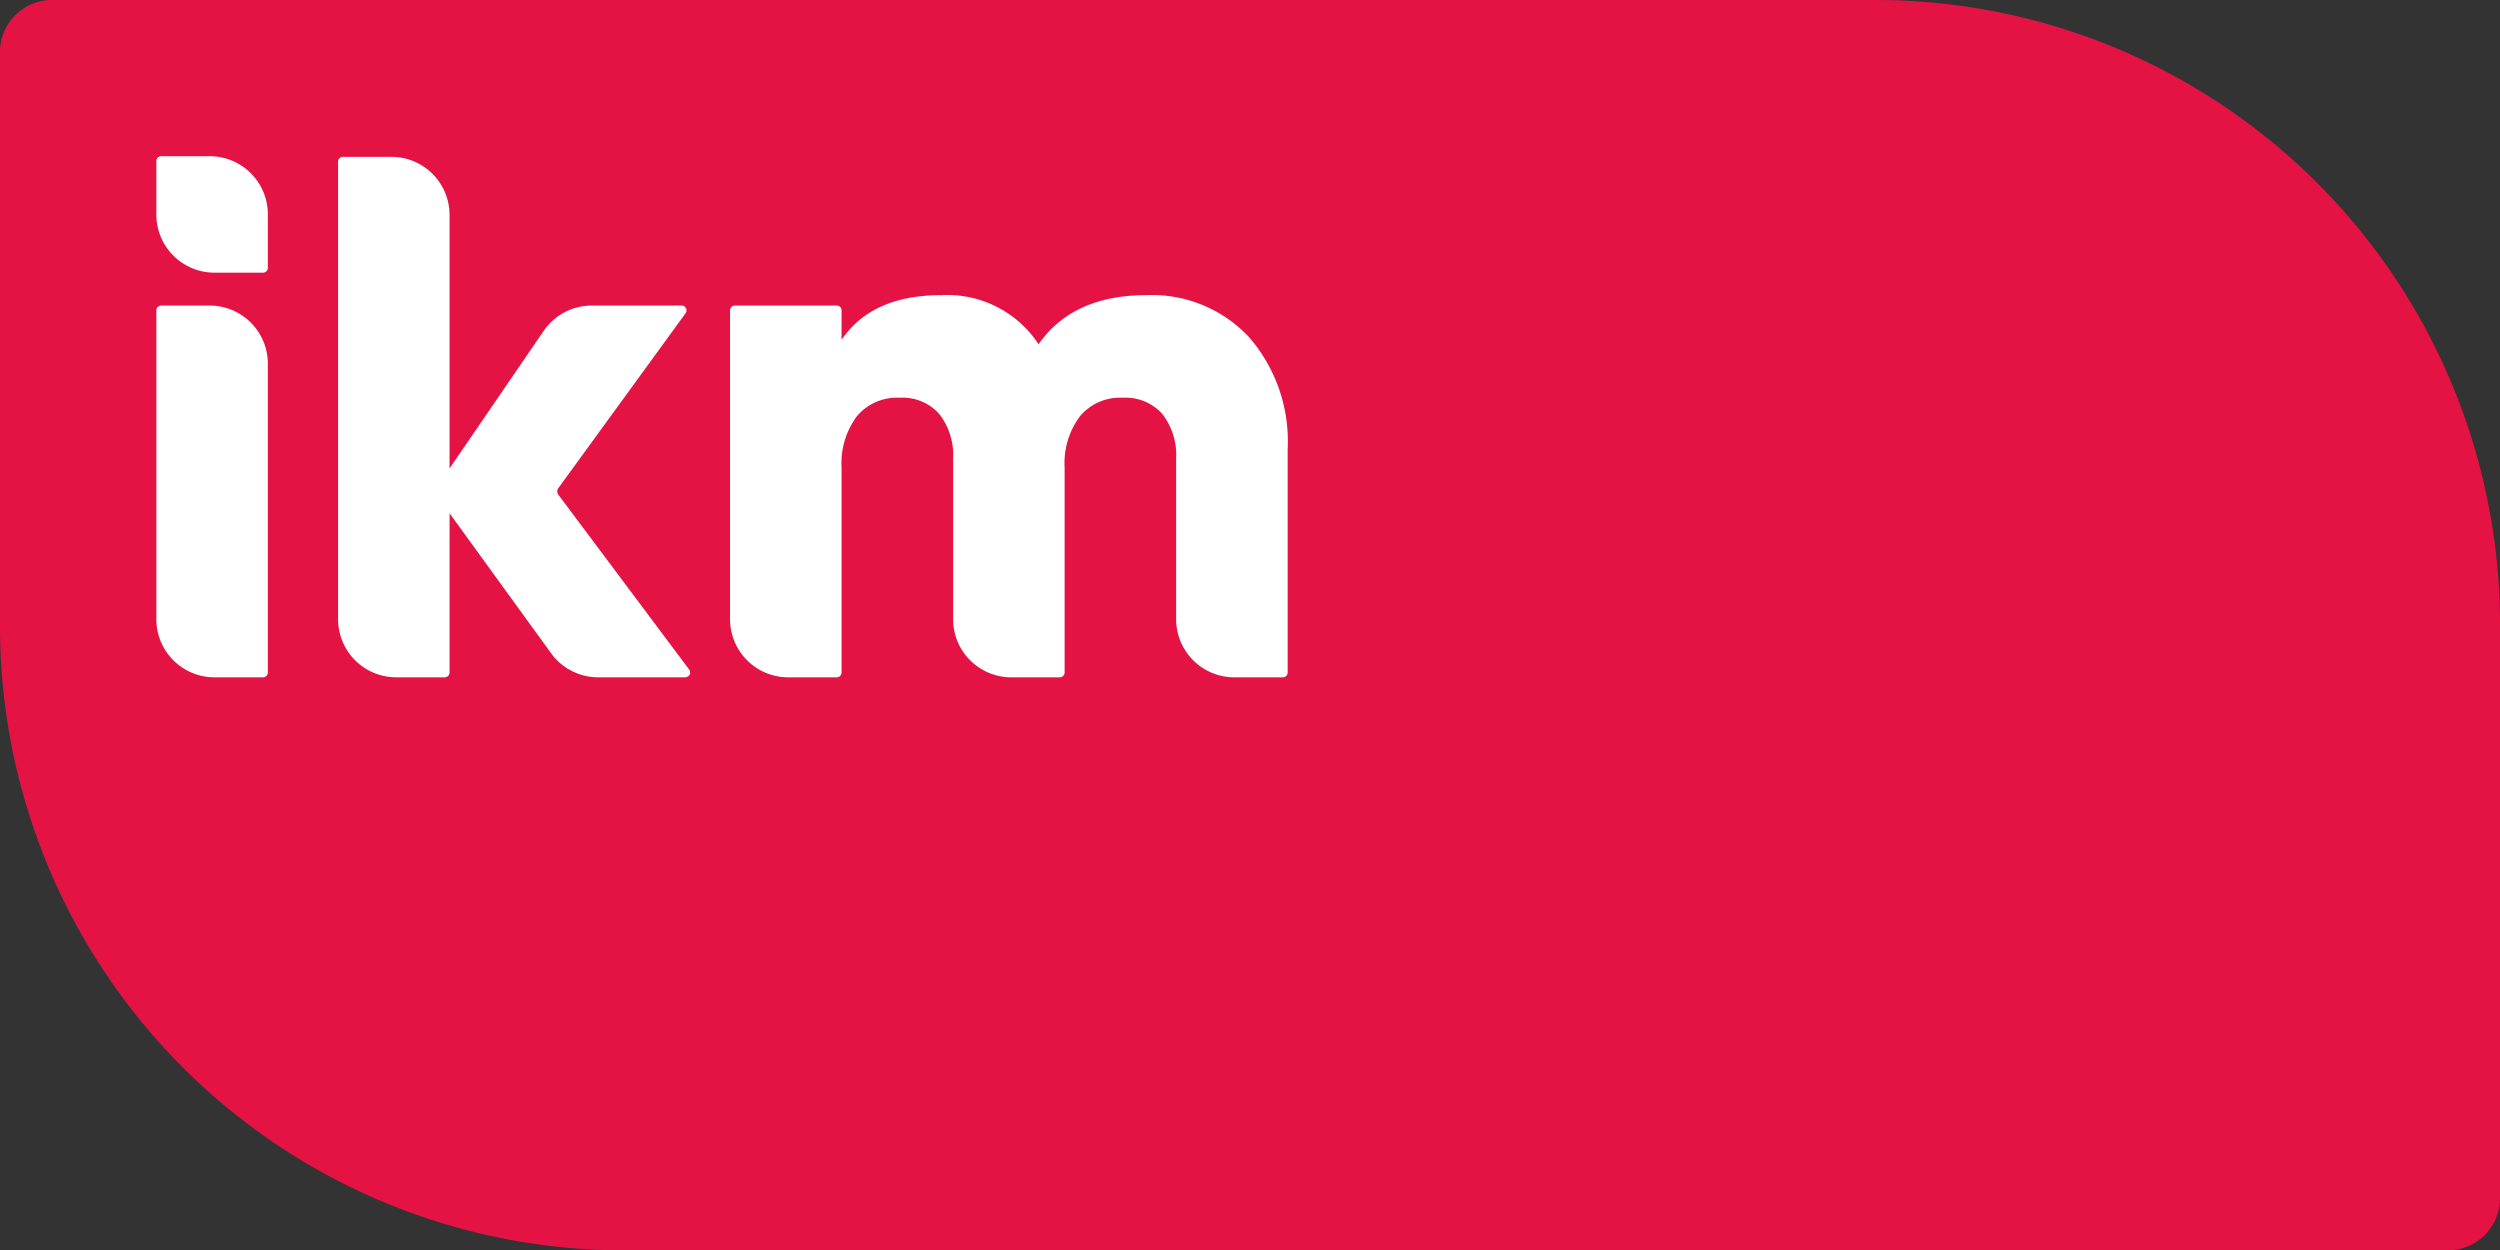
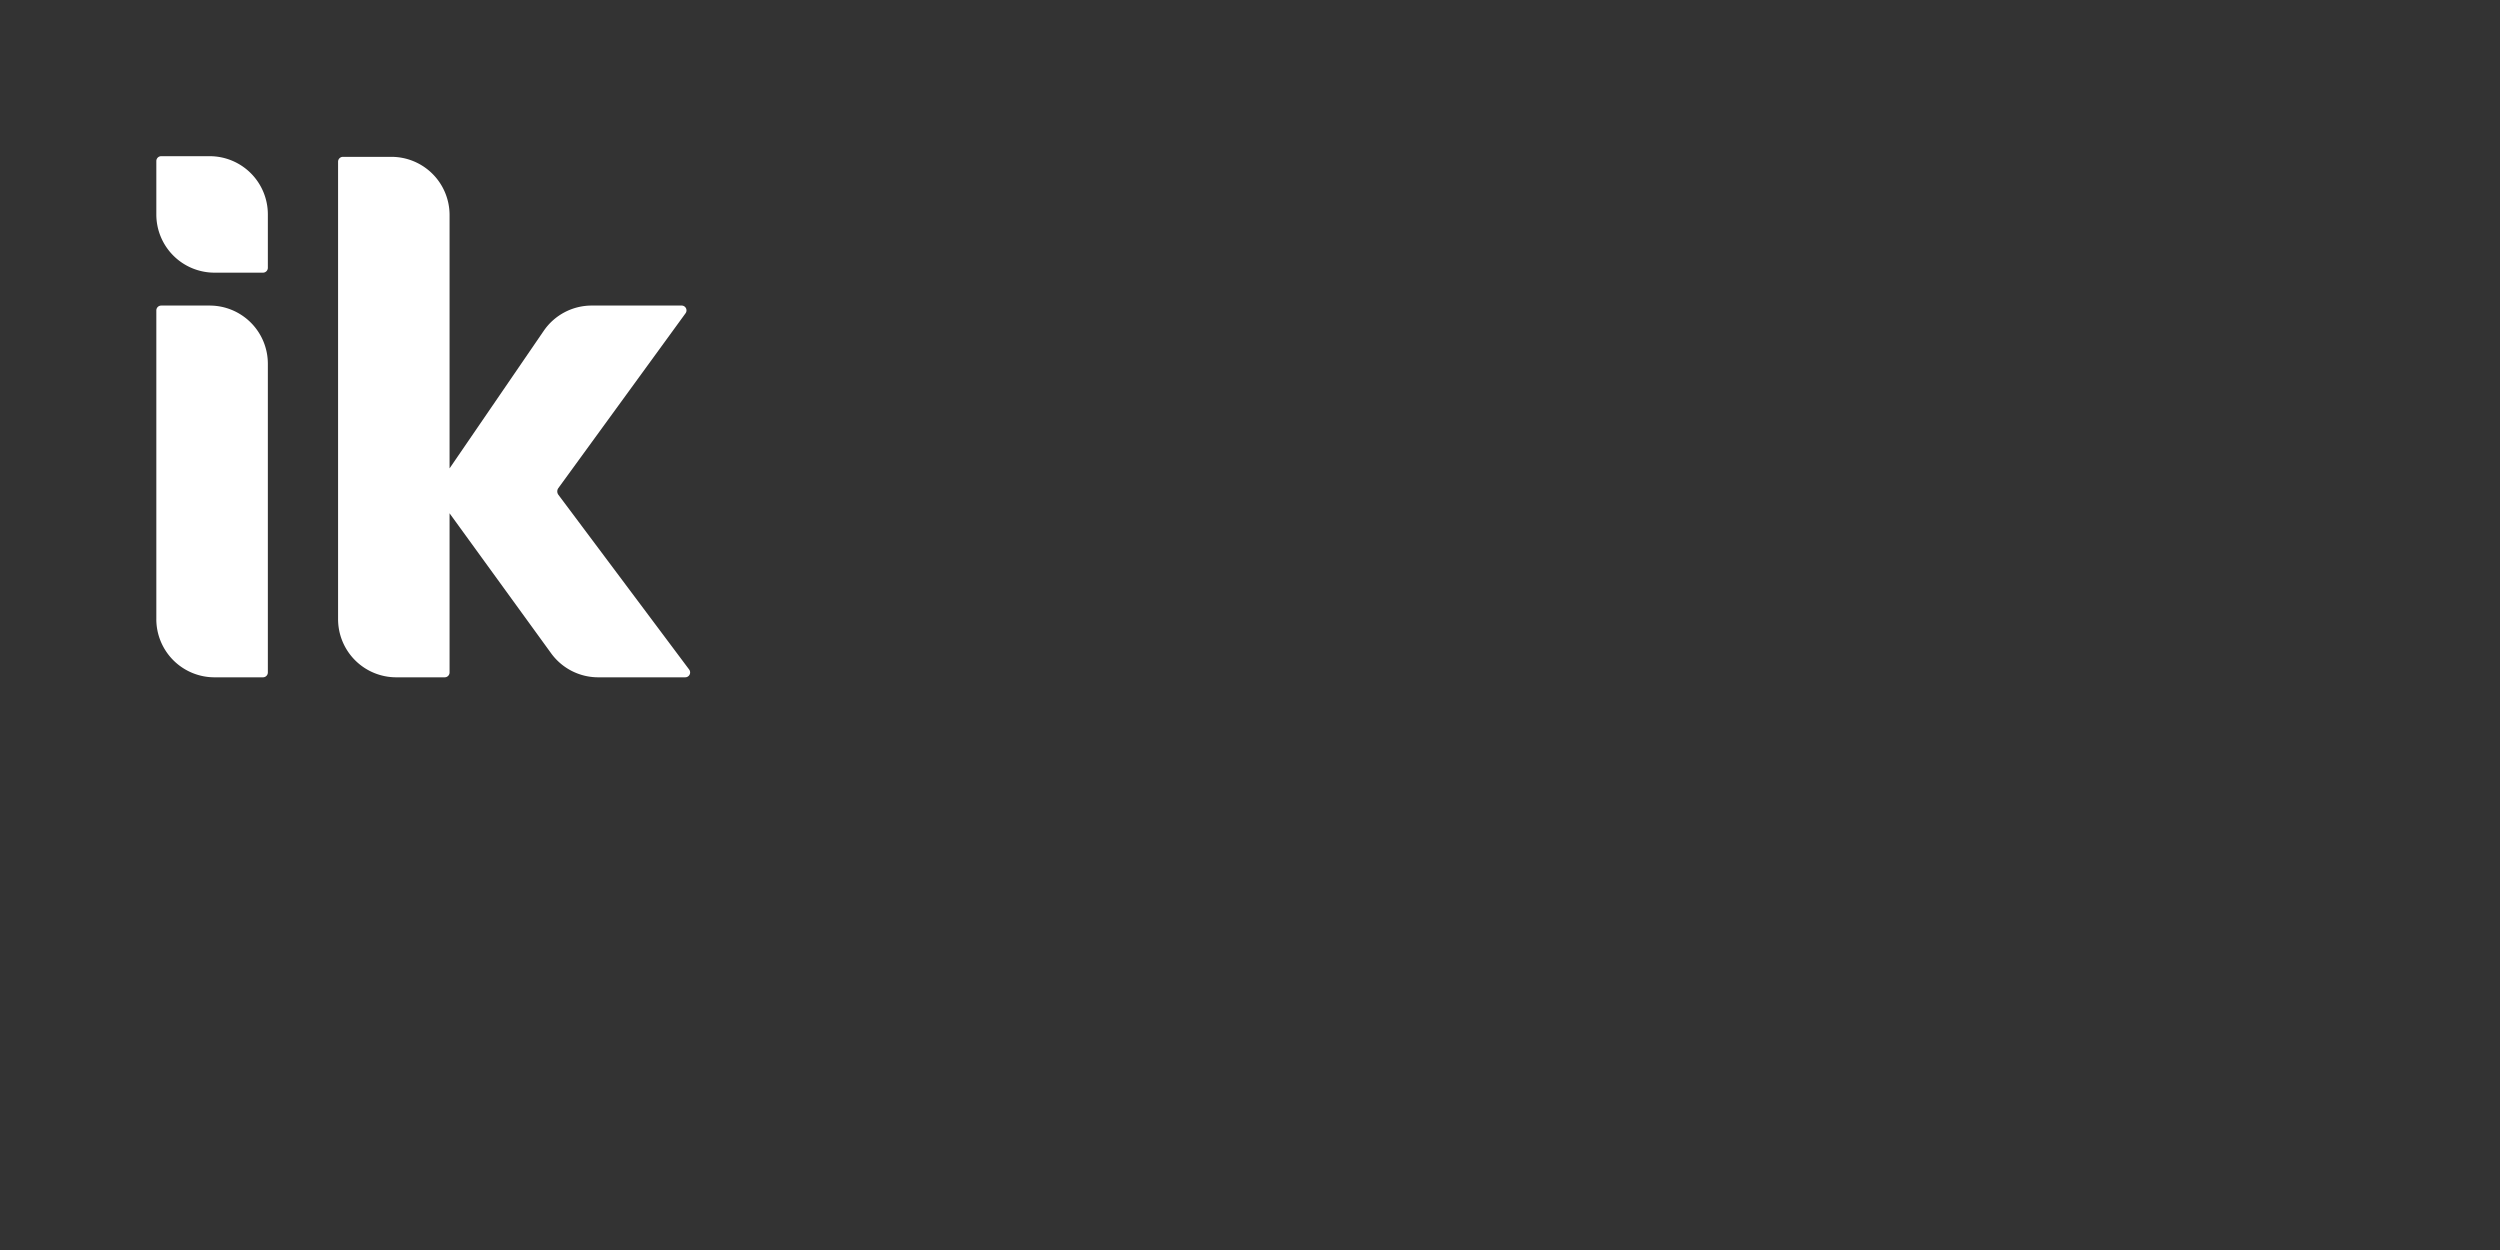
<svg xmlns="http://www.w3.org/2000/svg" data-name="Group 893" width="191.178" height="95.617">
  <rect width="100%" height="100%" fill="#333333" stroke="none" />
  <defs>
    <clipPath id="a">
      <path data-name="Rectangle 274" fill="none" d="M0 0h191.178v95.617H0z" />
    </clipPath>
  </defs>
  <g data-name="Group 892" clip-path="url(#a)">
-     <path data-name="Path 2003" d="M187.193 95.617H47.749A47.748 47.748 0 010 47.868V3.984A3.983 3.983 0 013.983 0h139.446a47.749 47.749 0 0147.749 47.749v43.883a4 4 0 01-3.985 3.985" fill="#e51344" />
    <path data-name="Path 2004" d="M11.955 47.348v-23.61a.371.371 0 01.371-.371h3.709a4.449 4.449 0 014.448 4.448v23.61a.371.371 0 01-.371.37h-3.71a4.448 4.448 0 01-4.448-4.448" fill="#fff" />
    <path data-name="Path 2005" d="M52.401 51.795h-6.656a4.446 4.446 0 01-3.6-1.837l-7.766-10.706v12.172a.371.371 0 01-.371.371h-3.707a4.448 4.448 0 01-4.448-4.448V12.364a.371.371 0 01.371-.37h3.707a4.448 4.448 0 014.448 4.448v19.376l7.2-10.517a4.448 4.448 0 013.67-1.935h6.877a.371.371 0 01.3.589l-9.725 13.366a.435.435 0 000 .516l10 13.364a.371.371 0 01-.3.593" fill="#fff" />
-     <path data-name="Path 2006" d="M87.67 22.569a10.147 10.147 0 017.843 3.213 12.129 12.129 0 012.956 8.558v17.085a.371.371 0 01-.371.371h-3.709a4.449 4.449 0 01-4.448-4.448V35.079a5.131 5.131 0 00-1.051-3.413 3.758 3.758 0 00-3.042-1.25 3.988 3.988 0 00-3.267 1.421 6 6 0 00-1.168 3.922v15.666a.371.371 0 01-.371.371h-3.709a4.449 4.449 0 01-4.448-4.448V35.079a5.131 5.131 0 00-1.051-3.413 3.758 3.758 0 00-3.042-1.25 4 4 0 00-3.271 1.421 6.022 6.022 0 00-1.166 3.923v15.665a.371.371 0 01-.371.371h-3.709a4.449 4.449 0 01-4.448-4.448v-23.61a.371.371 0 01.371-.371h7.717a.383.383 0 01.441.422v2.194q2.327-3.413 7.619-3.414a8.362 8.362 0 017.442 3.748h.009q2.618-3.746 8.243-3.748" fill="#fff" />
    <path data-name="Path 2007" d="M20.111 20.851h-3.708a4.448 4.448 0 01-4.448-4.448v-4.088a.371.371 0 01.371-.371h3.709a4.448 4.448 0 014.448 4.448v4.088a.372.372 0 01-.371.371" fill="#fff" />
  </g>
</svg>